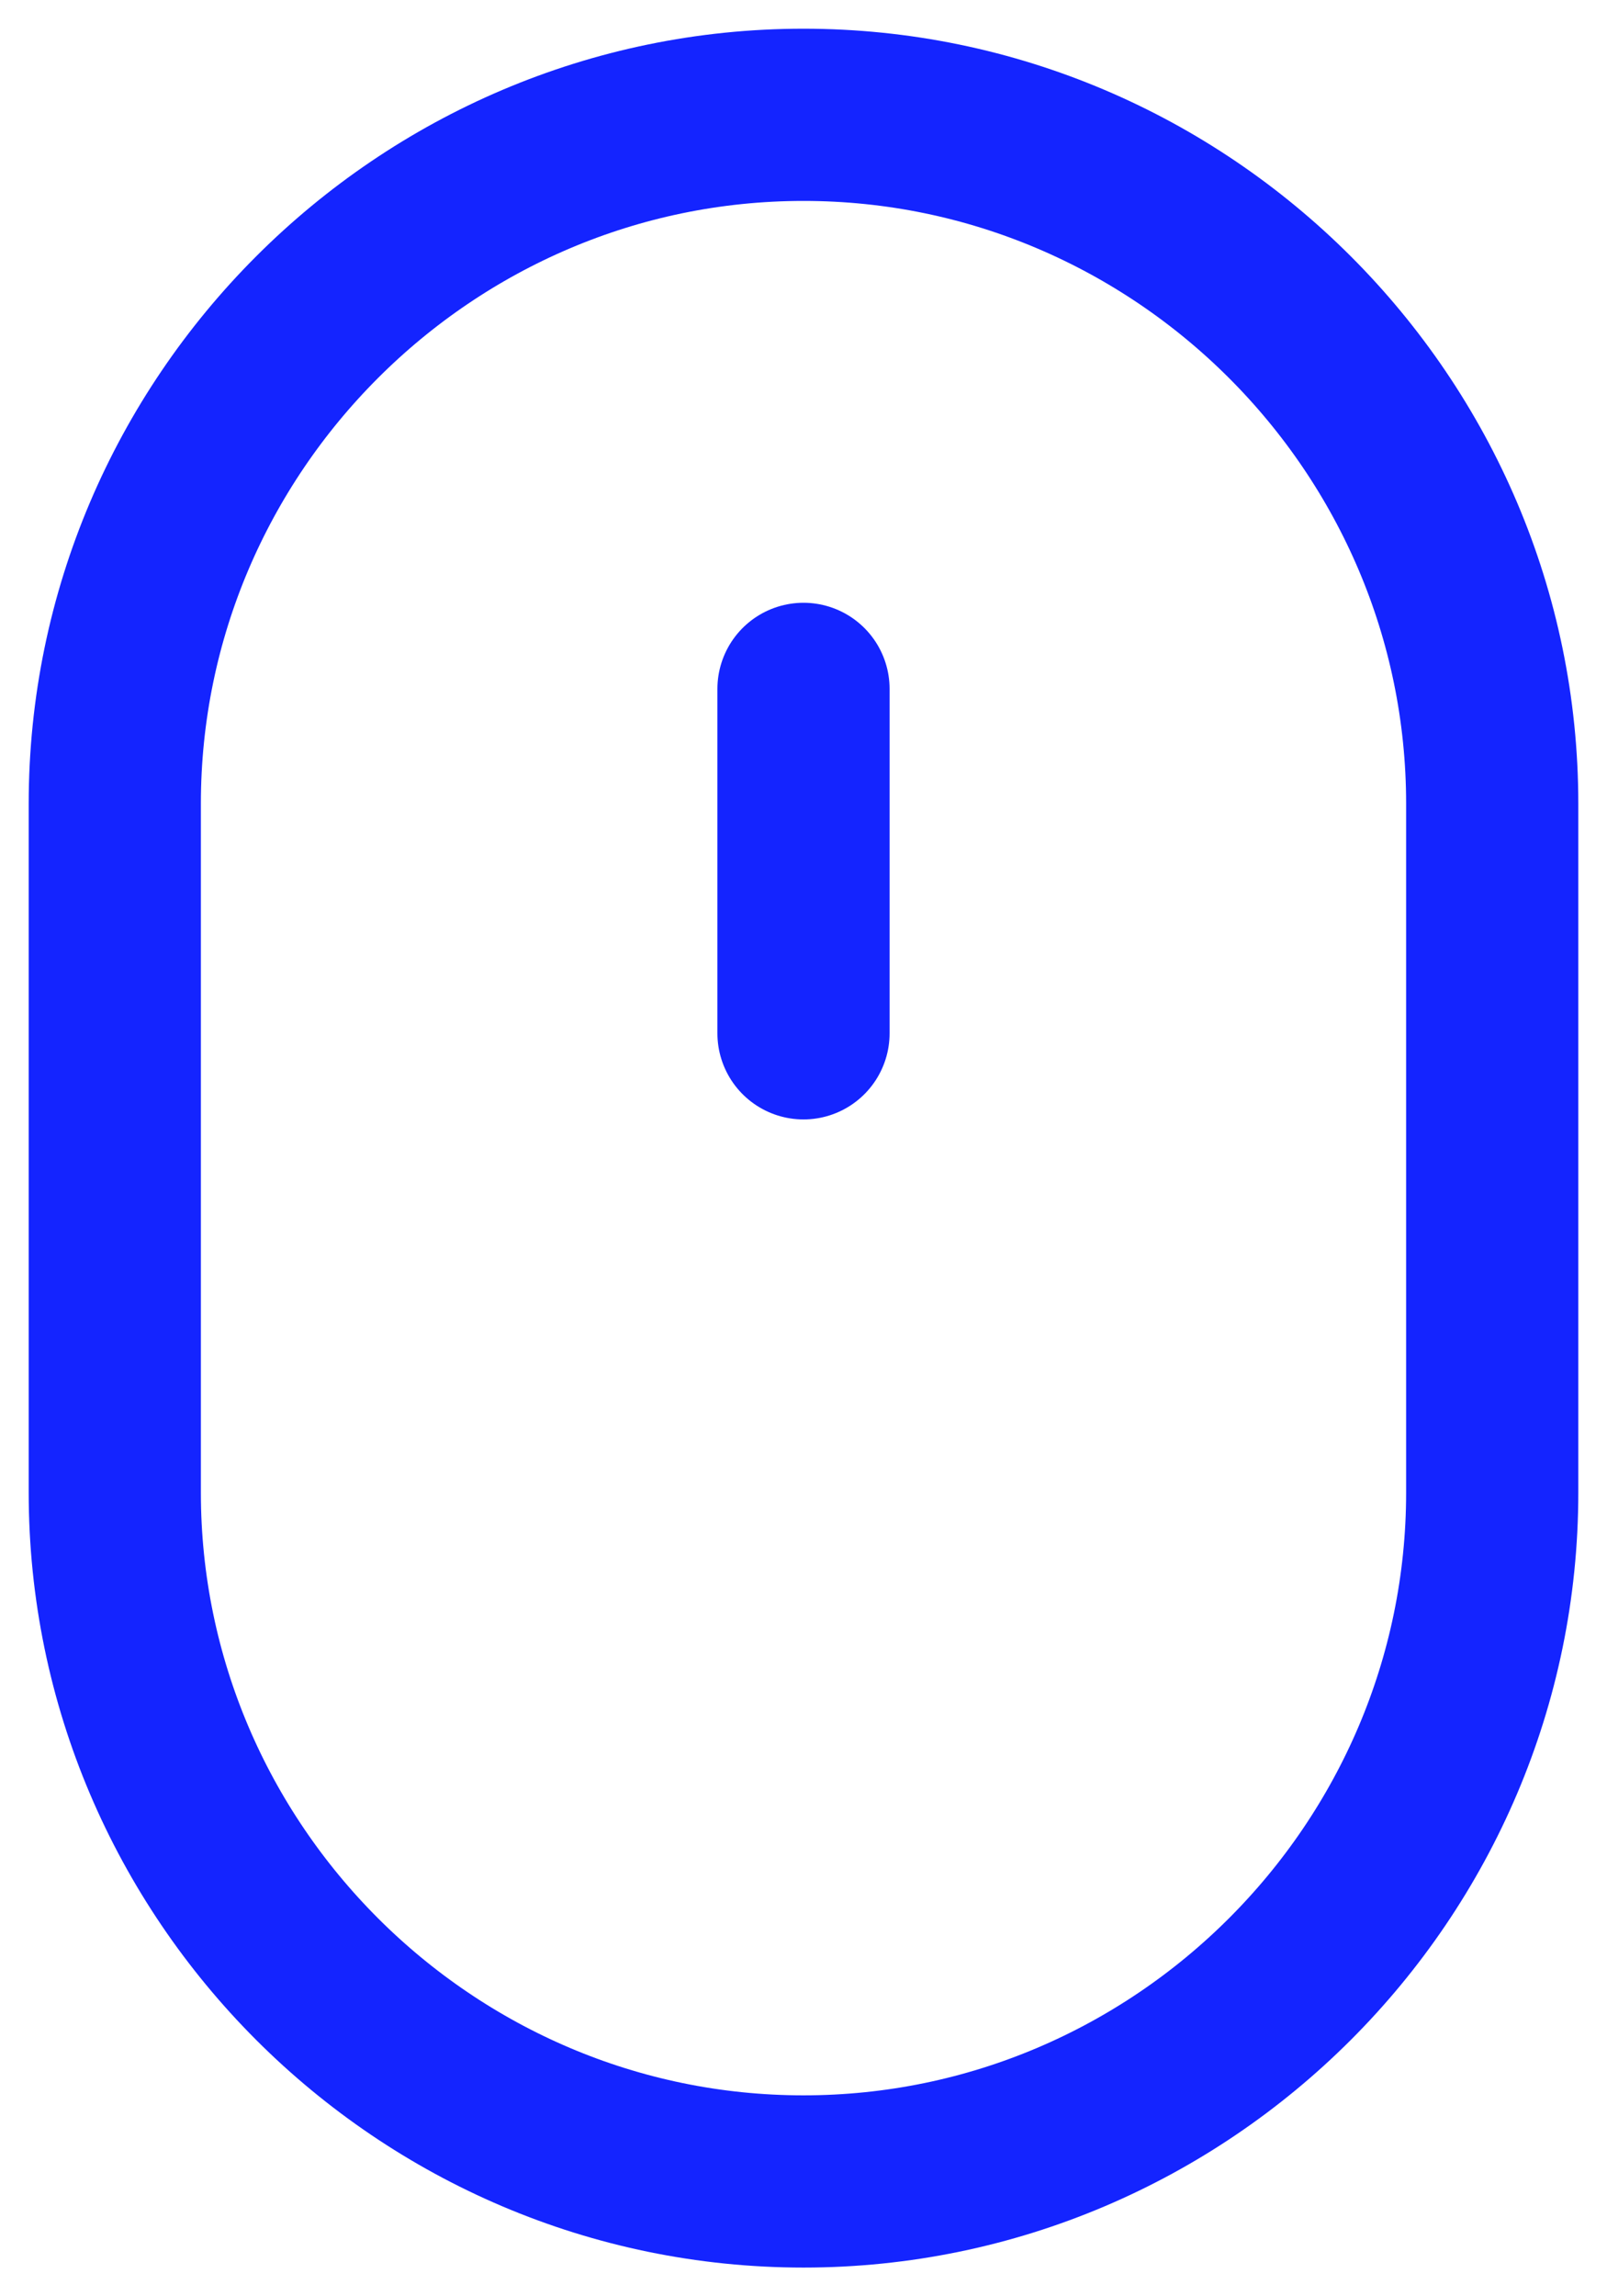
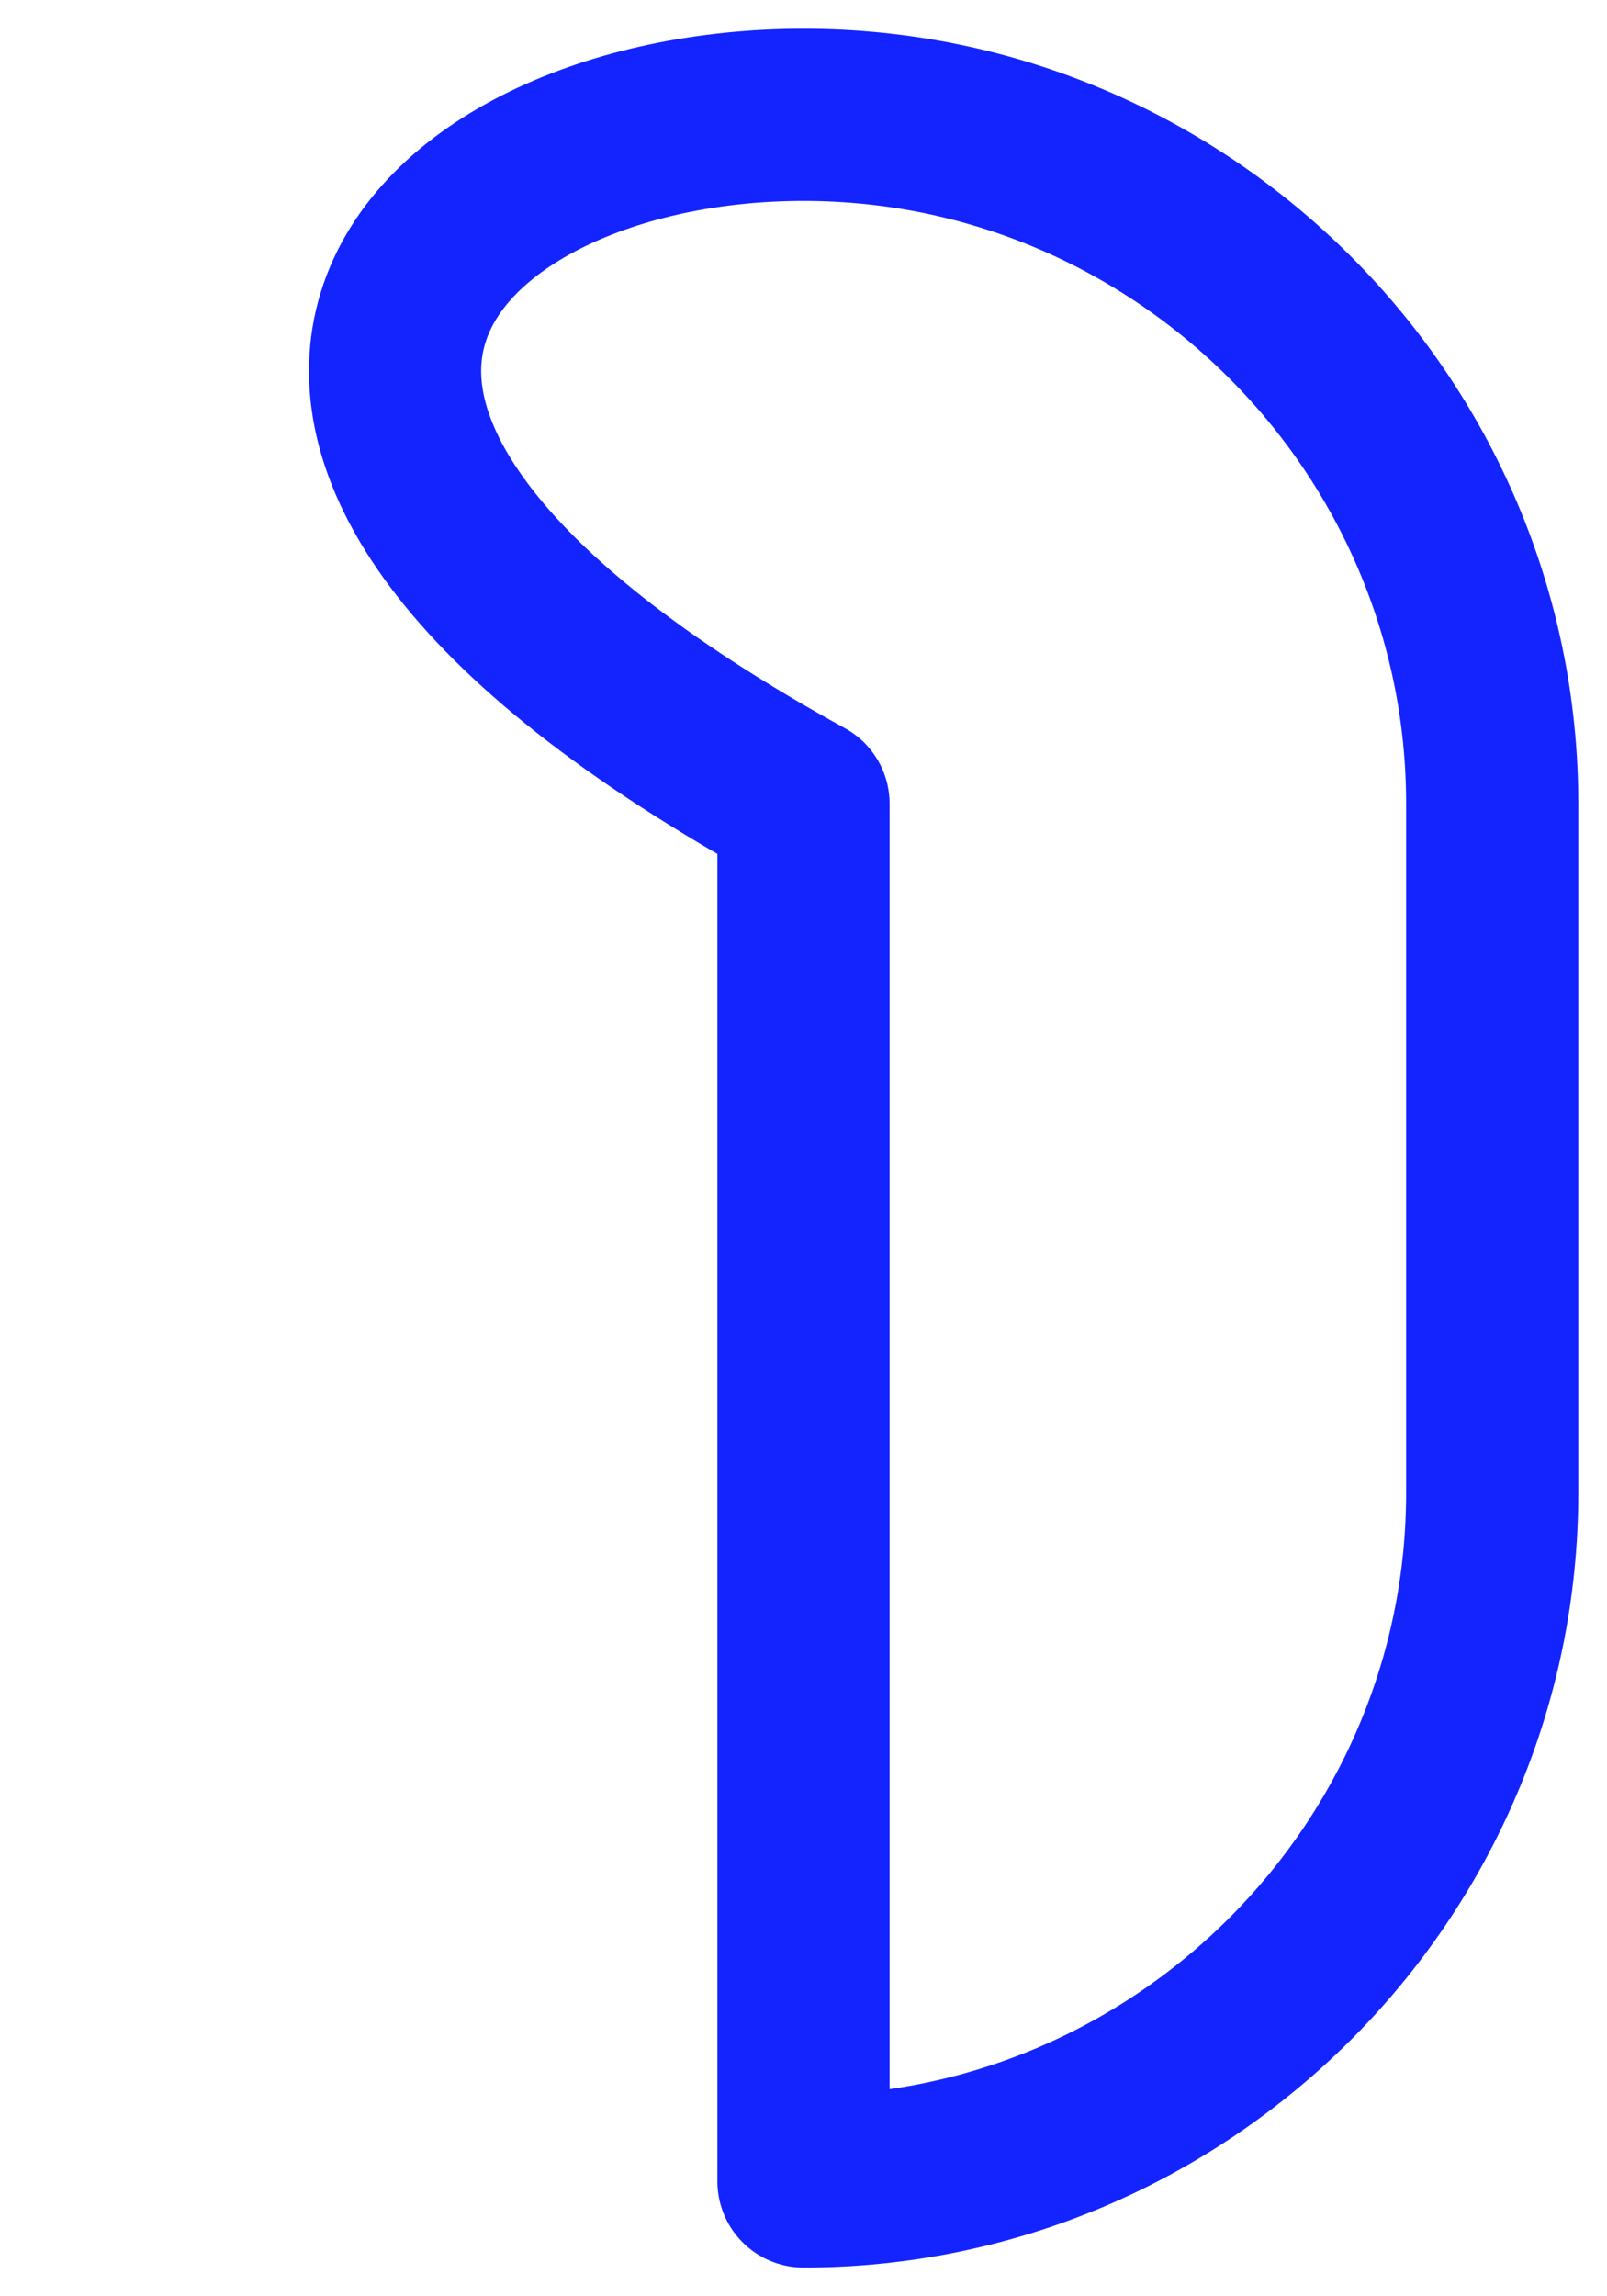
<svg xmlns="http://www.w3.org/2000/svg" width="28" height="40" viewBox="0 0 28 40" fill="none">
-   <path d="M14 38C7.4 38 2 32.6 2 26V14C2 7.4 7.4 2 14 2C20.6 2 26 7.4 26 14V26C26 32.6 20.6 38 14 38Z" stroke="#1424FF" stroke-width="3" stroke-linecap="round" stroke-linejoin="round" />
-   <path d="M14 12V18" stroke="#1424FF" stroke-width="3" stroke-linecap="round" stroke-linejoin="round" />
+   <path d="M14 38V14C2 7.4 7.4 2 14 2C20.6 2 26 7.4 26 14V26C26 32.6 20.6 38 14 38Z" stroke="#1424FF" stroke-width="3" stroke-linecap="round" stroke-linejoin="round" />
</svg>